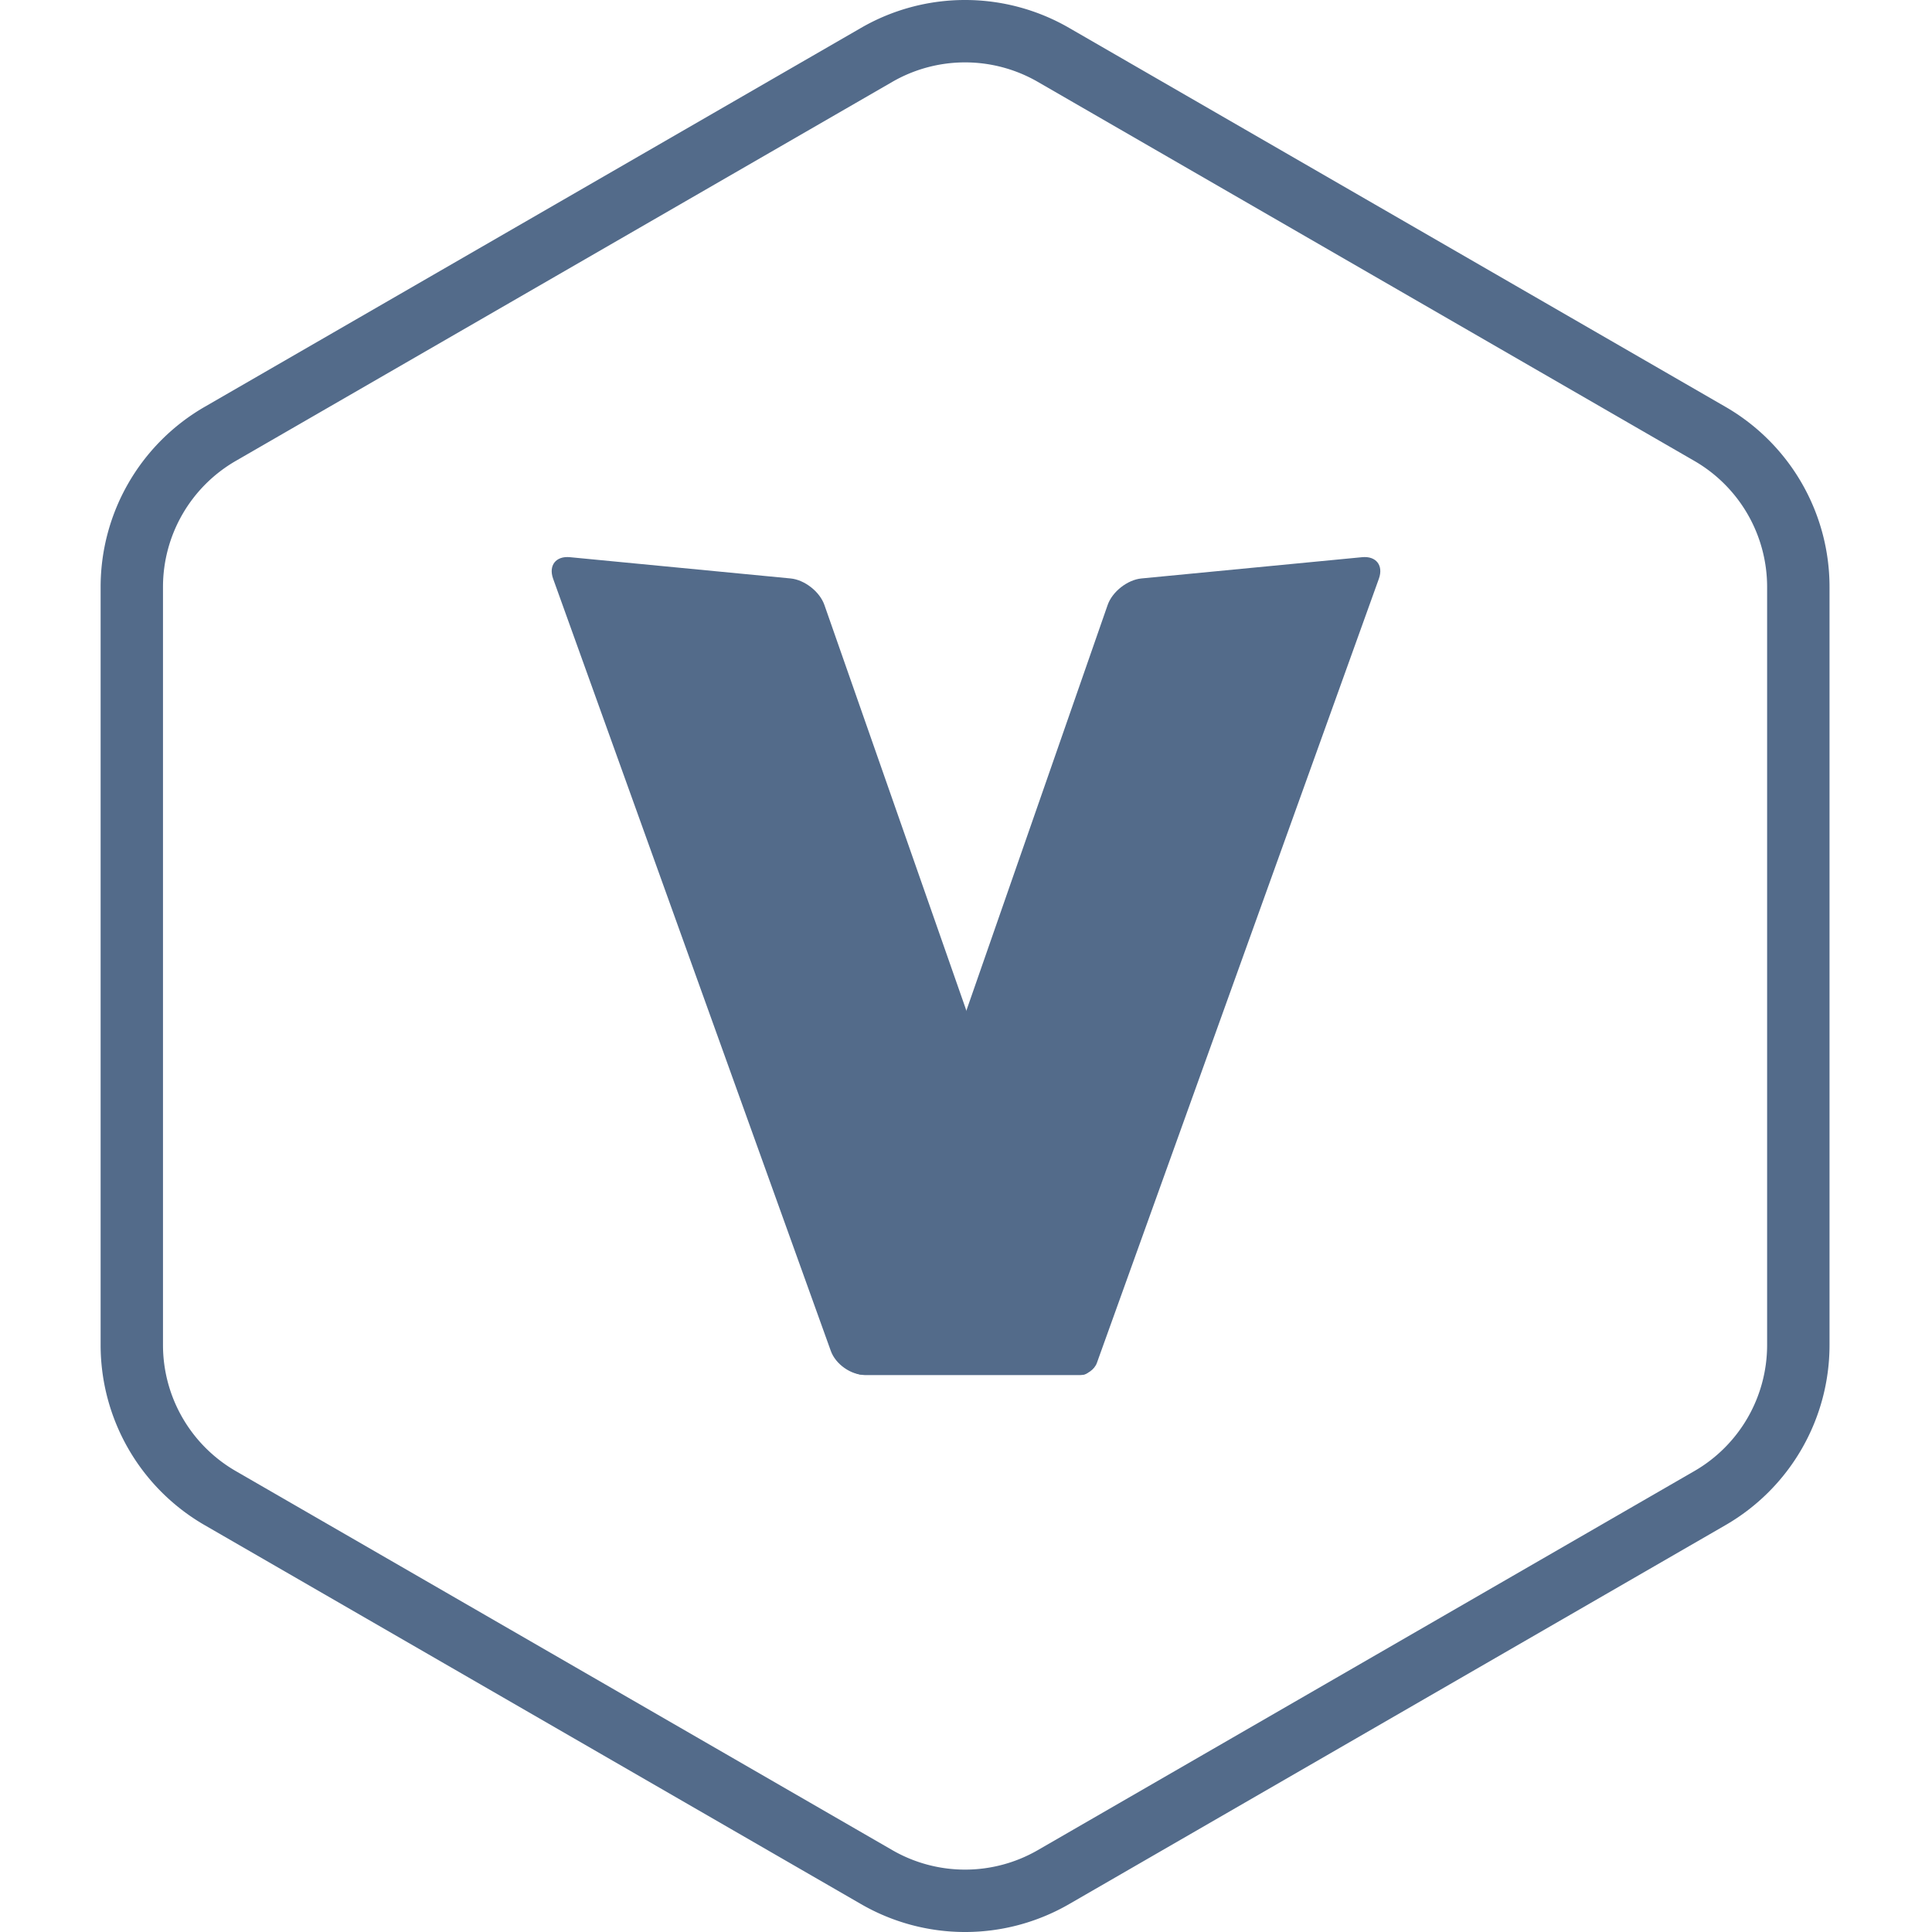
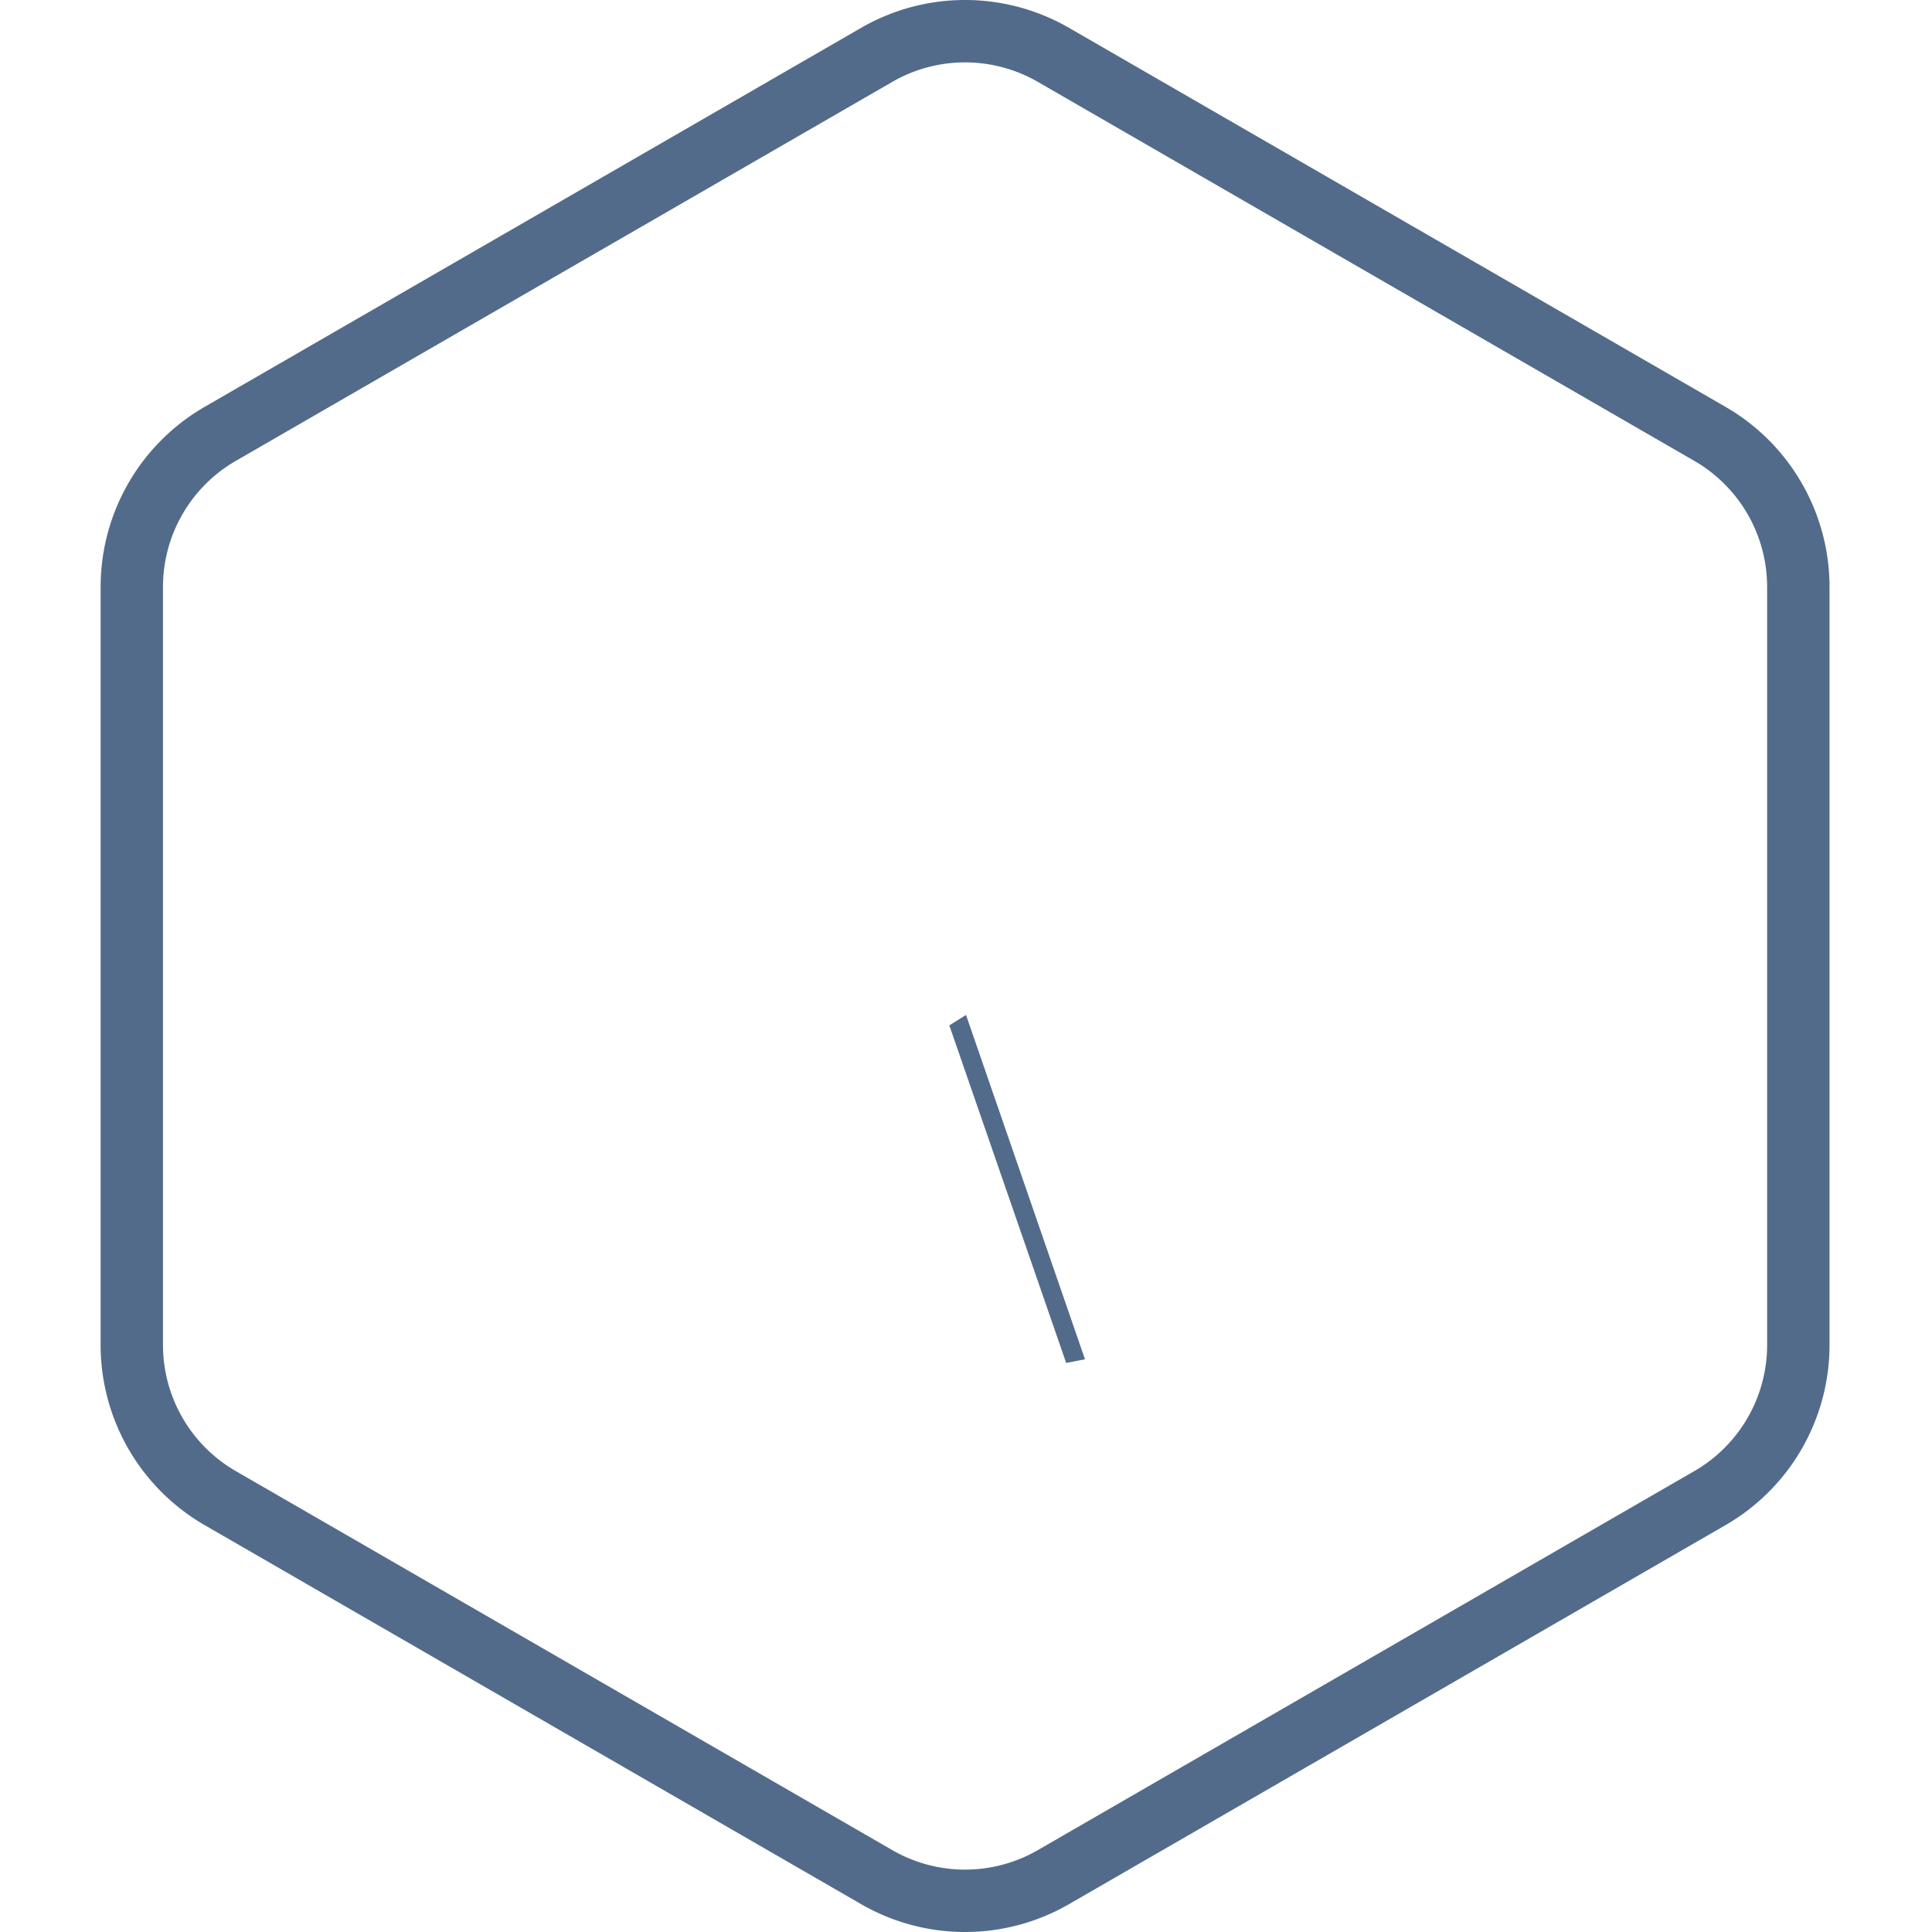
<svg xmlns="http://www.w3.org/2000/svg" width="96" height="96" fill="none">
-   <path d="M44 2.309a8 8 0 0 1 8 0l33.569 19.381a8 8 0 0 1 4 6.928v38.762a8 8 0 0 1-4 6.928L52 93.691a8 8 0 0 1-8 0L10.431 74.309a8 8 0 0 1-4-6.928V28.619a8 8 0 0 1 4-6.928L44 2.309Z" fill="#fff" />
  <path fill-rule="evenodd" clip-rule="evenodd" d="M84.191 22.902 51.57 4.069a7.233 7.233 0 0 0-7.233 0L11.716 22.902a7.233 7.233 0 0 0-3.617 6.264v37.667a7.233 7.233 0 0 0 3.617 6.264L44.337 91.931a7.233 7.233 0 0 0 7.233 0l32.621-18.834a7.233 7.233 0 0 0 3.616-6.264v-37.667a7.233 7.233 0 0 0-3.616-6.264ZM53.12 1.384a10.333 10.333 0 0 0-10.333 0L10.166 20.218A10.333 10.333 0 0 0 5 29.166v37.667a10.333 10.333 0 0 0 5.167 8.949l32.621 18.834a10.333 10.333 0 0 0 10.333 0l32.62-18.834a10.333 10.333 0 0 0 5.167-8.949v-37.667a10.333 10.333 0 0 0-5.167-8.949L53.12 1.384Z" fill="#536B8A" />
  <g clip-path="url(#a)">
-     <path d="M54.569 67.54 68.516 28.756c.236-.658-.136-1.137-.832-1.07l-10.968 1.057c-.696.067-1.447.657-1.677 1.317L42.129 67.125c-.23.66.151 1.196.85 1.196h10.676c.349 0 .729-.267.848-.596l.067-.185Z" fill="#536B8A" />
    <g filter="url(#b)">
      <path d="m52.978 67.725-5.807-16.775.83-.518 5.911 17.109-.933.185Z" fill="#536B8A" />
    </g>
-     <path d="m28.317 27.686 10.968 1.057c.696.067 1.448.657 1.679 1.317l13.182 37.664c.115.33-.075.598-.424.598H42.979c-.699 0-1.458-.534-1.695-1.192L27.484 28.756c-.236-.658.136-1.137.832-1.07Z" fill="#536B8A" />
  </g>
  <defs>
    <clipPath id="a">
      <path fill="#fff" transform="translate(24 24)" d="M0 0h48v48H0z" />
    </clipPath>
    <filter id="b" x="34.29" y="37.55" width="32.502" height="43.055" filterUnits="userSpaceOnUse" color-interpolation-filters="sRGB">
      <feFlood flood-opacity="0" result="BackgroundImageFix" />
      <feBlend in="SourceGraphic" in2="BackgroundImageFix" result="shape" />
      <feGaussianBlur stdDeviation="6.44" result="effect1_foregroundBlur_303_5097" />
    </filter>
  </defs>
</svg>